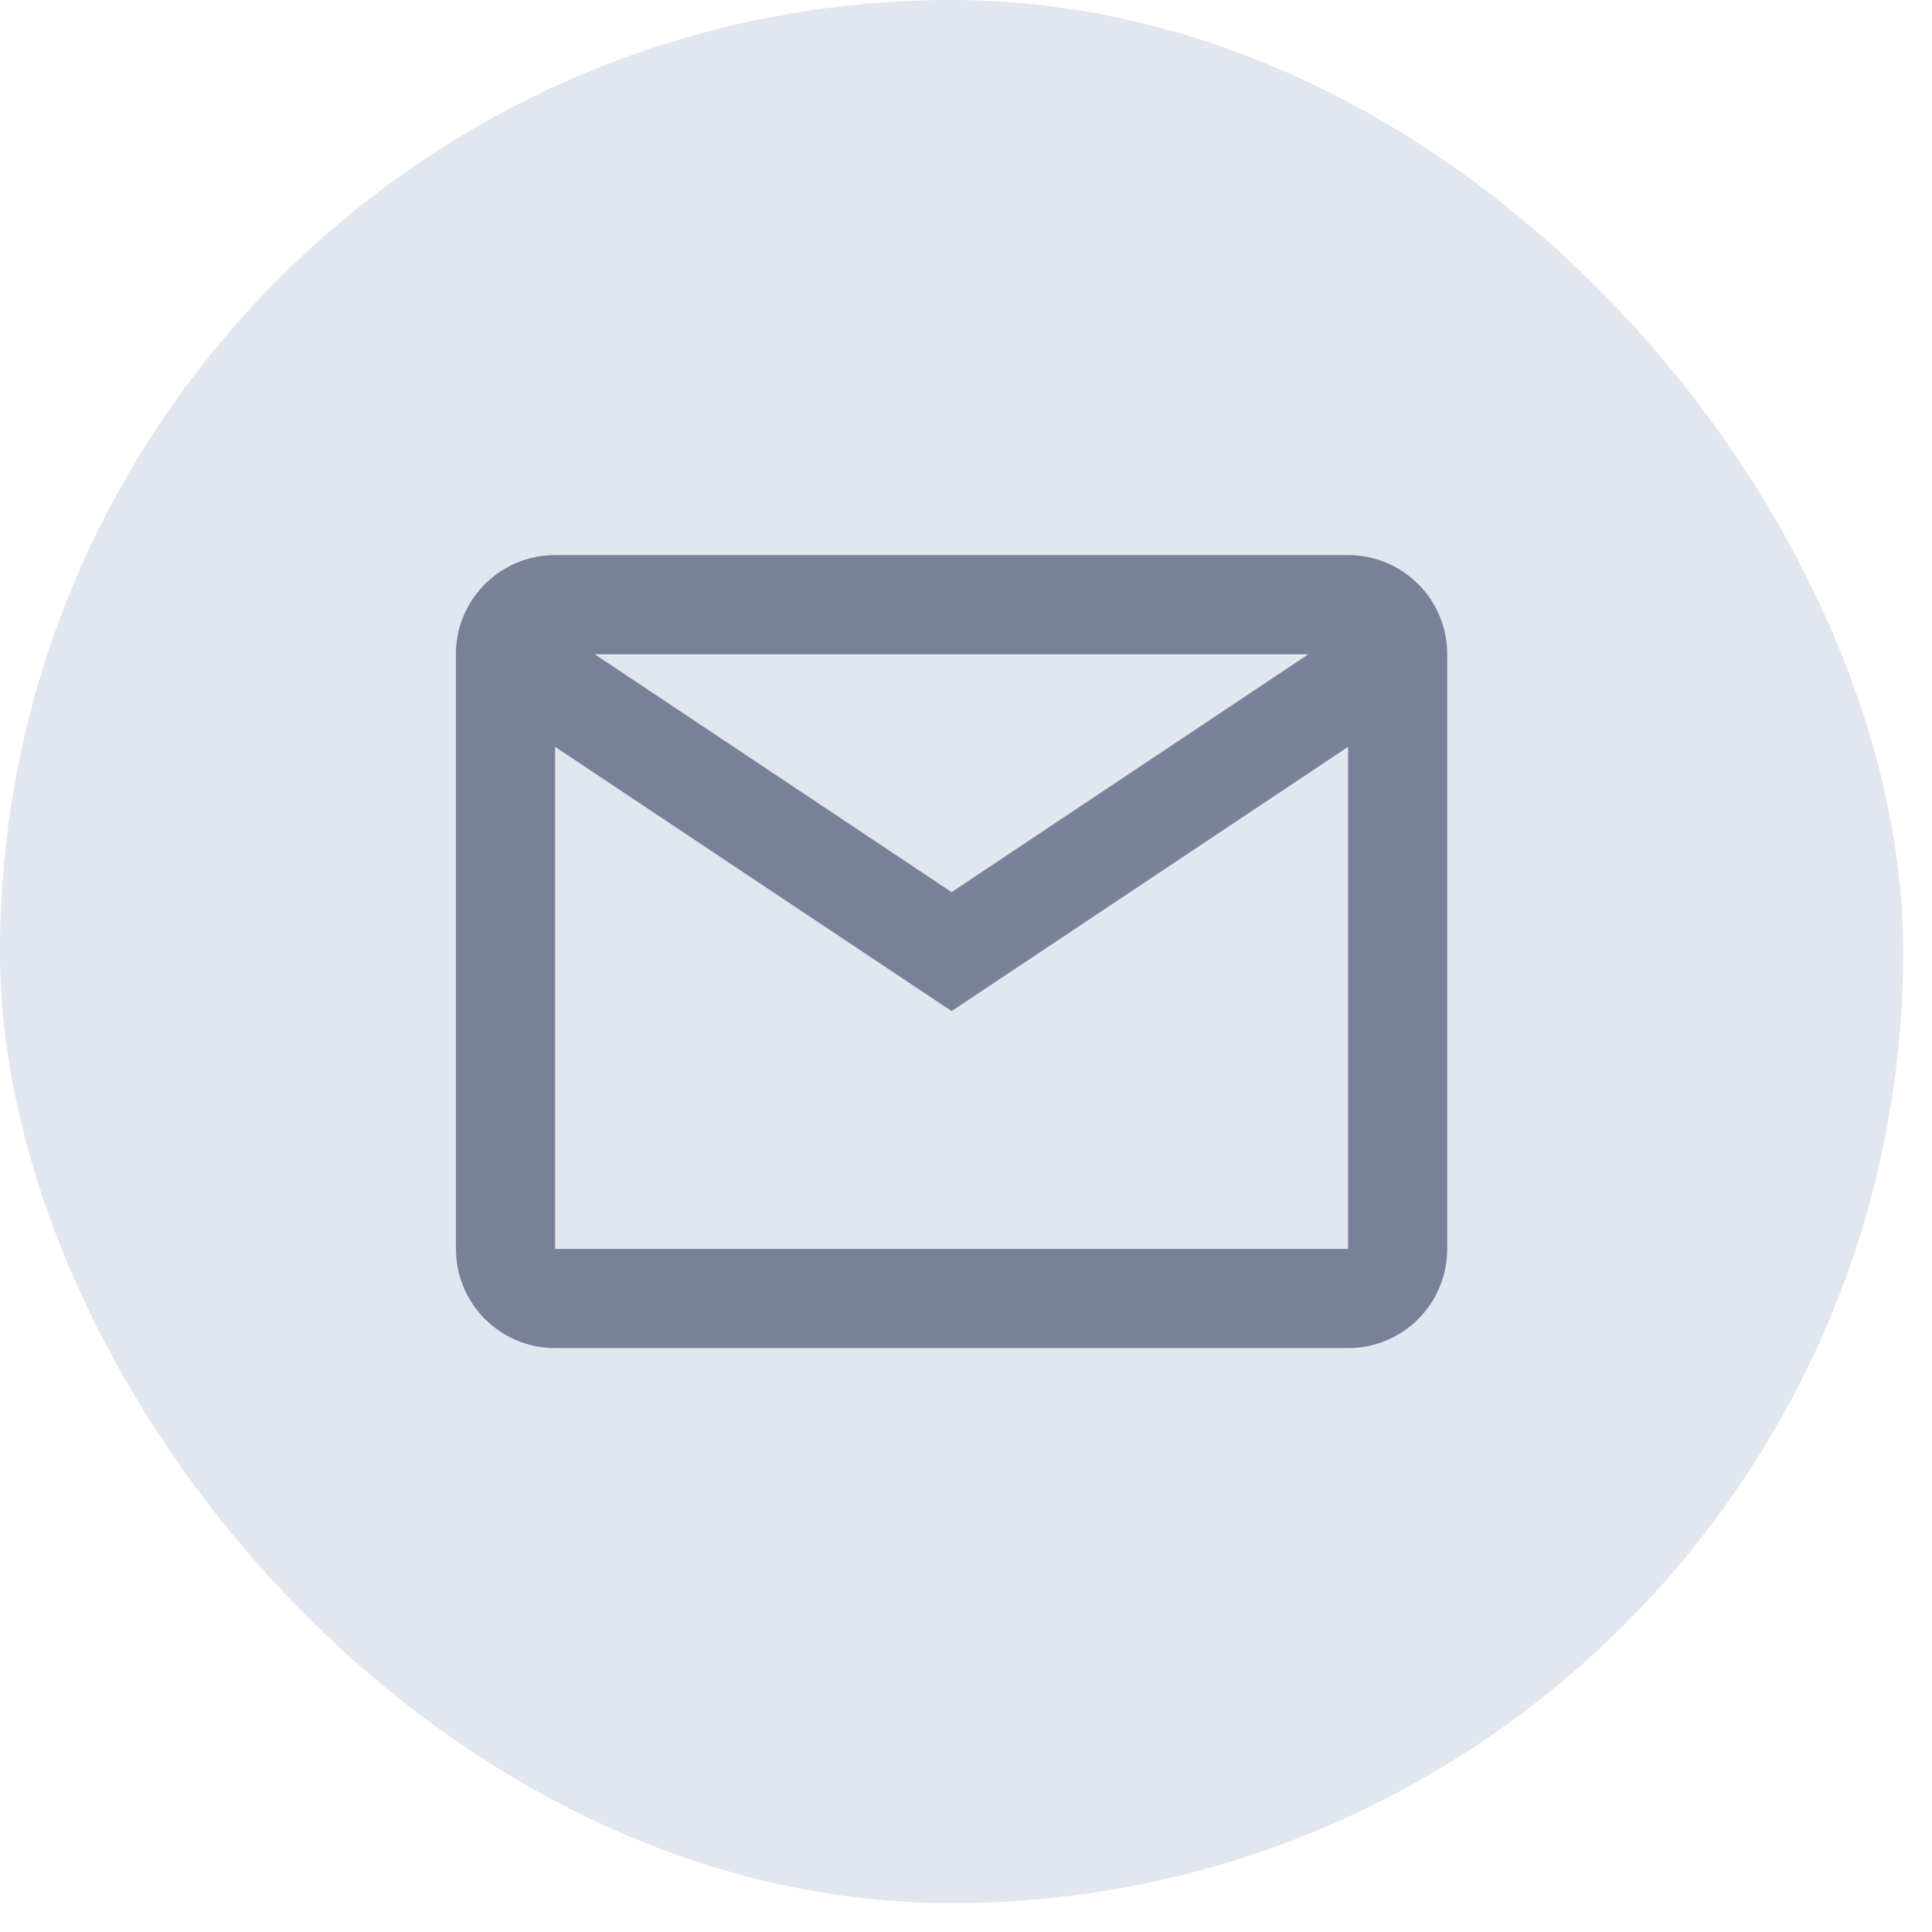
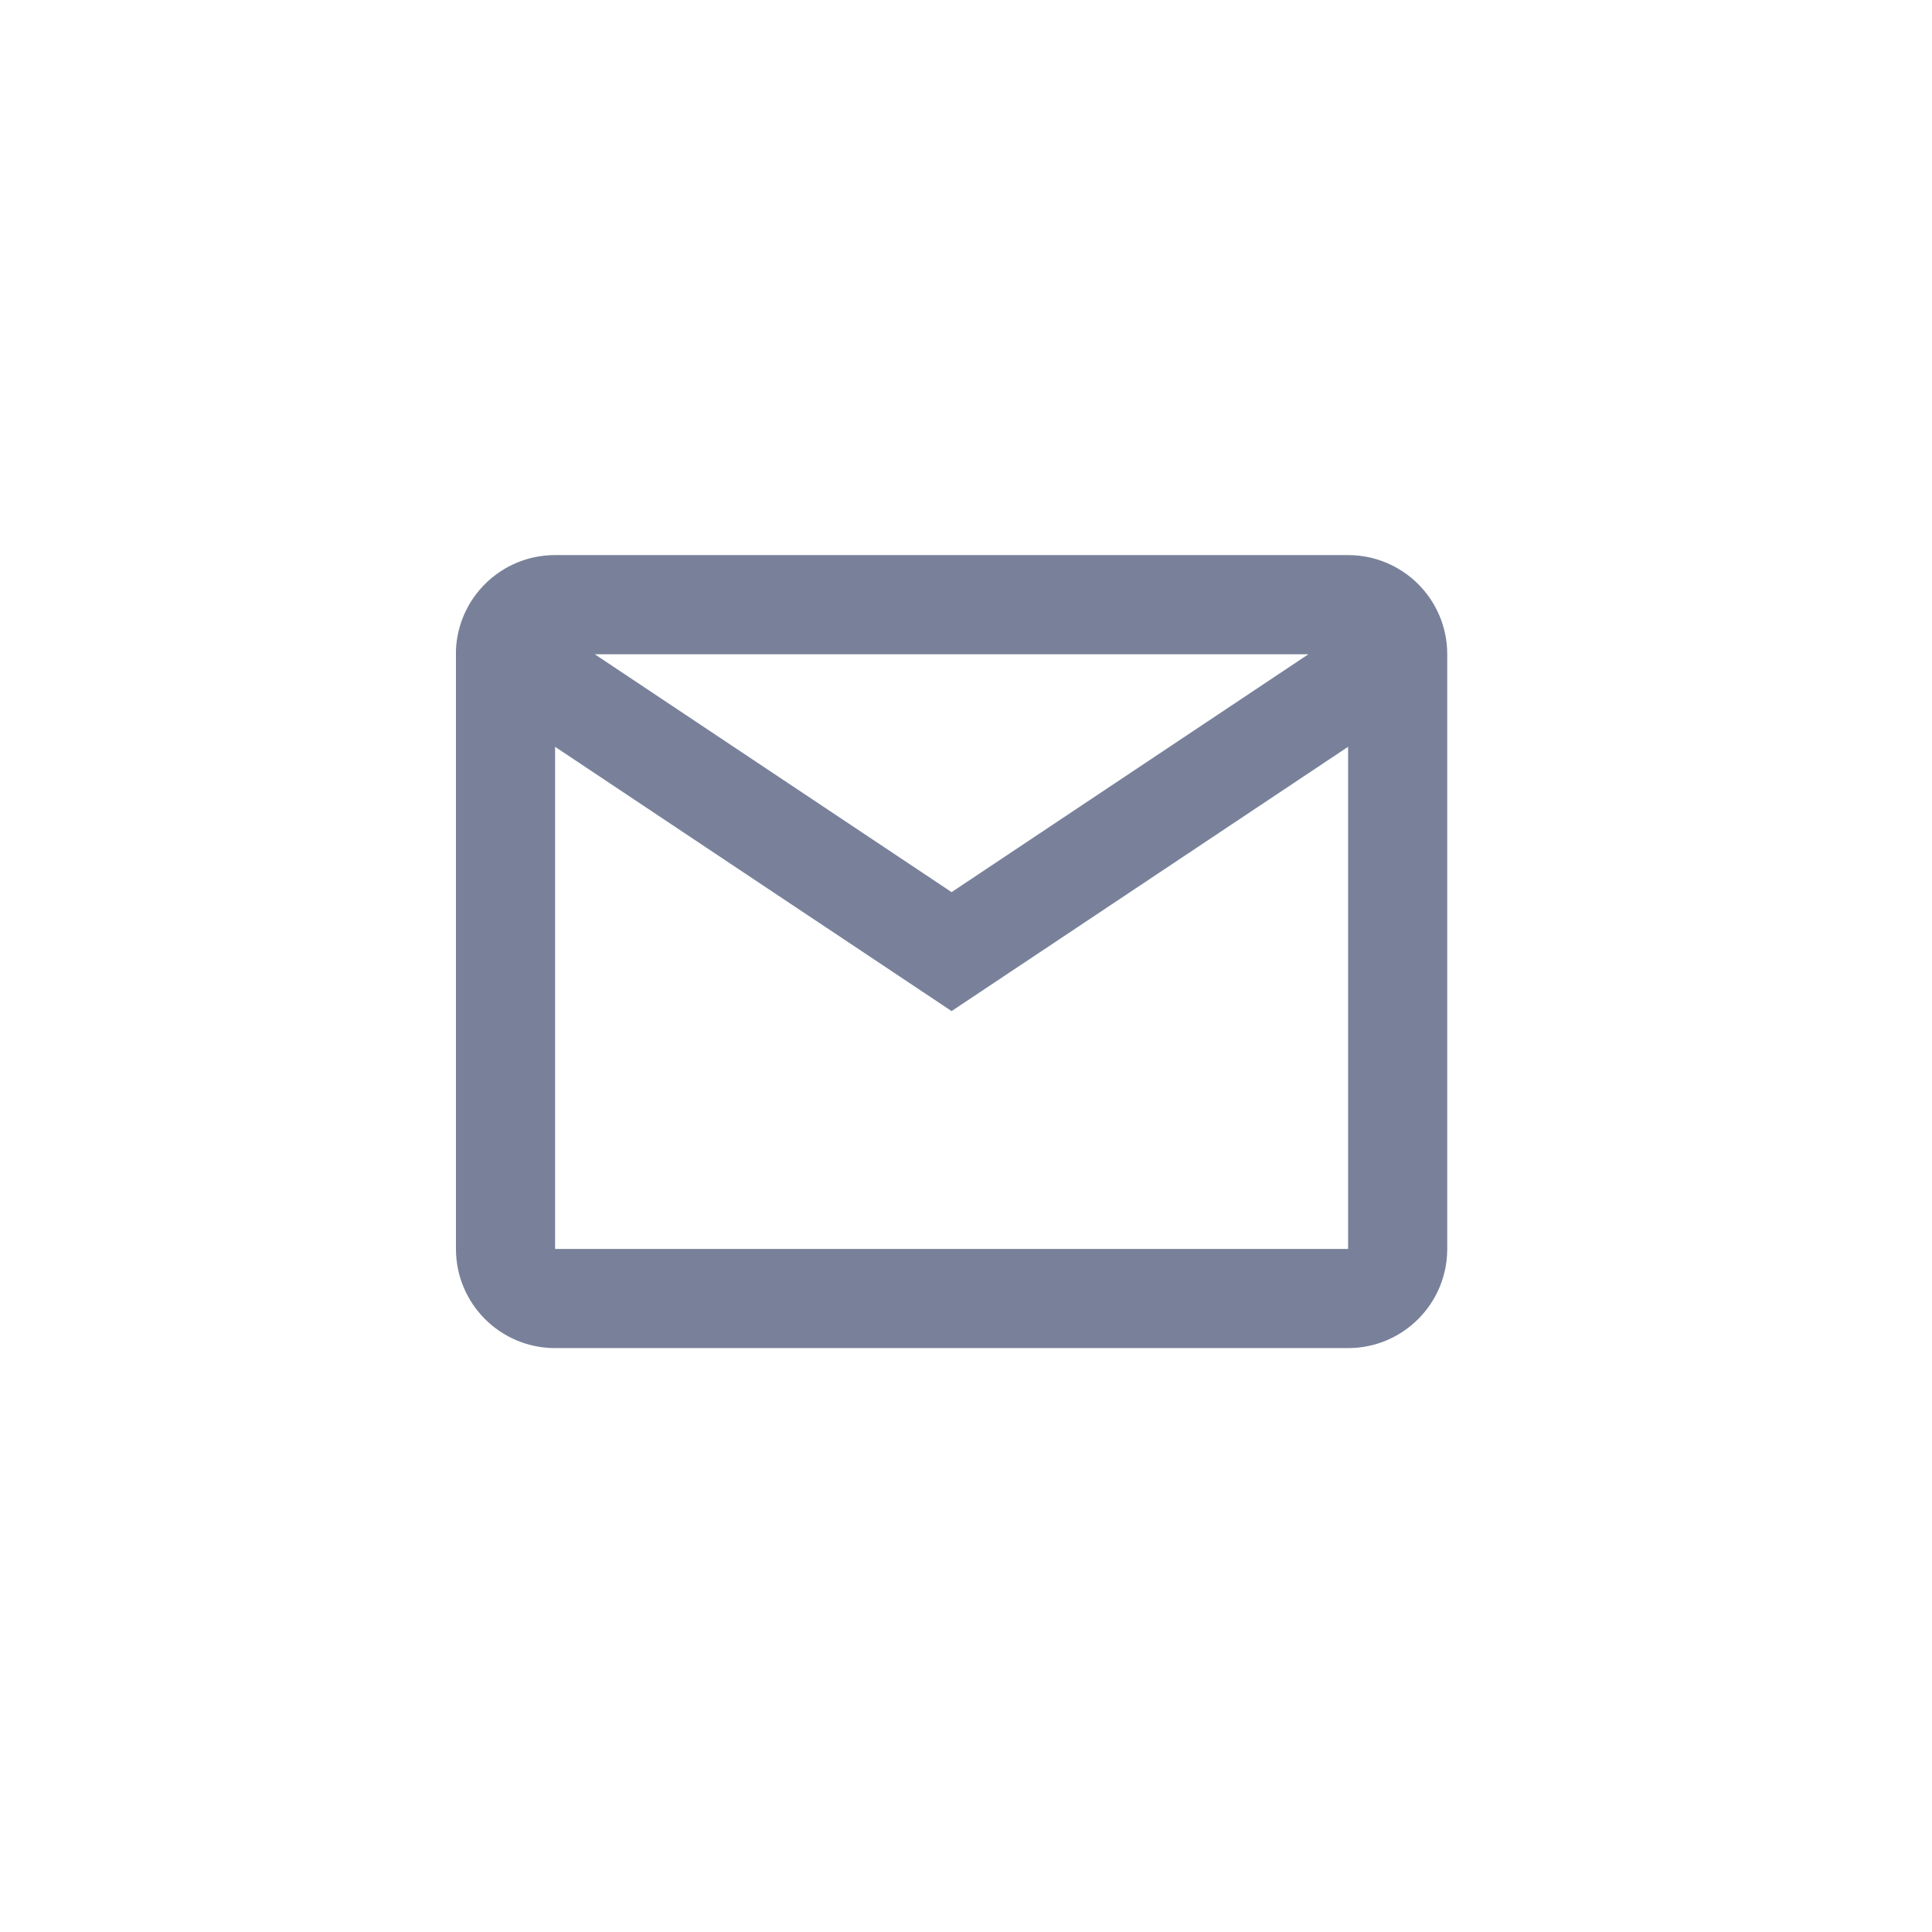
<svg xmlns="http://www.w3.org/2000/svg" fill="none" height="100%" overflow="visible" preserveAspectRatio="none" style="display: block;" viewBox="0 0 35 35" width="100%">
  <g id="Featured icon">
    <g clip-path="url(#clip0_0_117)">
-       <rect fill="#E2E6EE" height="34.478" id="Rectangle" rx="17.239" width="34.478" />
      <g id="basic/mail">
        <path d="M24.422 24.422H10.056C9.064 24.422 8.26 23.618 8.26 22.626V11.774C8.302 10.813 9.094 10.055 10.056 10.056H24.422C25.414 10.056 26.218 10.86 26.218 11.852V22.626C26.218 23.618 25.414 24.422 24.422 24.422ZM10.056 13.529V22.626H24.422V13.529L17.239 18.317L10.056 13.529ZM10.774 11.852L17.239 16.162L23.704 11.852H10.774Z" fill="#79819A" id="Icon" />
      </g>
    </g>
  </g>
  <defs>
    <clipPath id="clip0_0_117">
      <rect fill="white" height="34.478" rx="17.239" width="34.478" />
    </clipPath>
  </defs>
</svg>